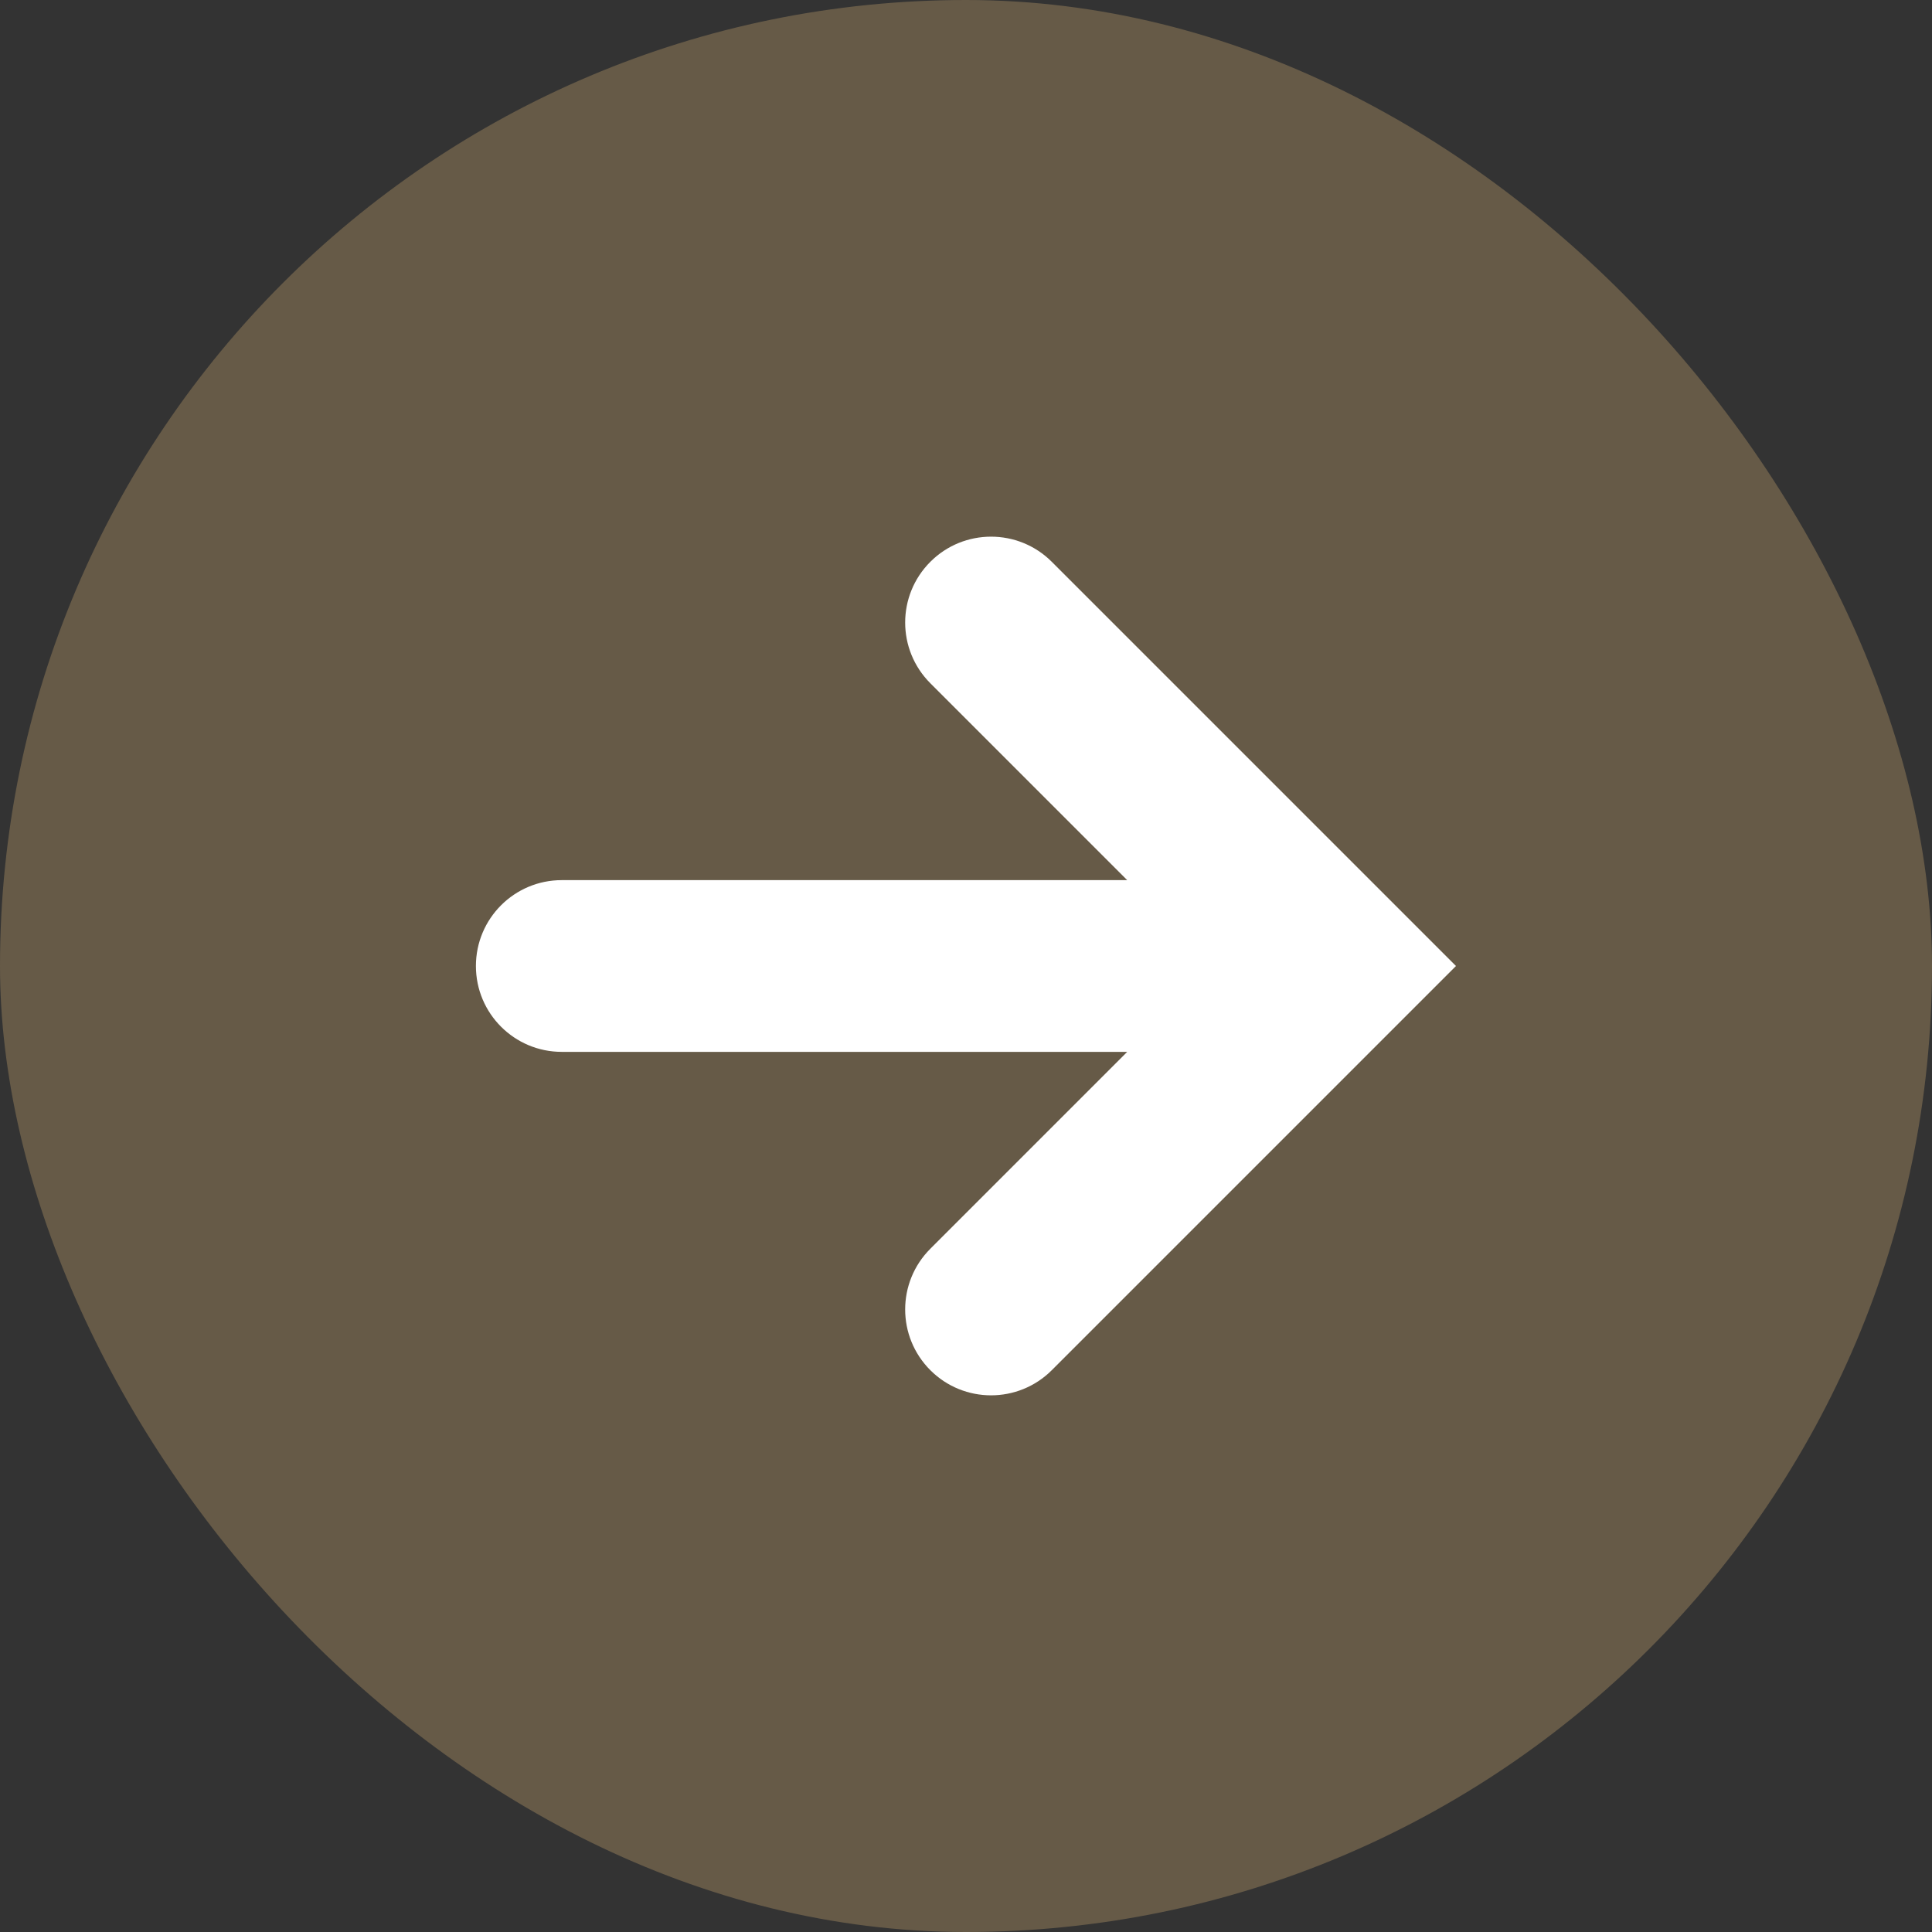
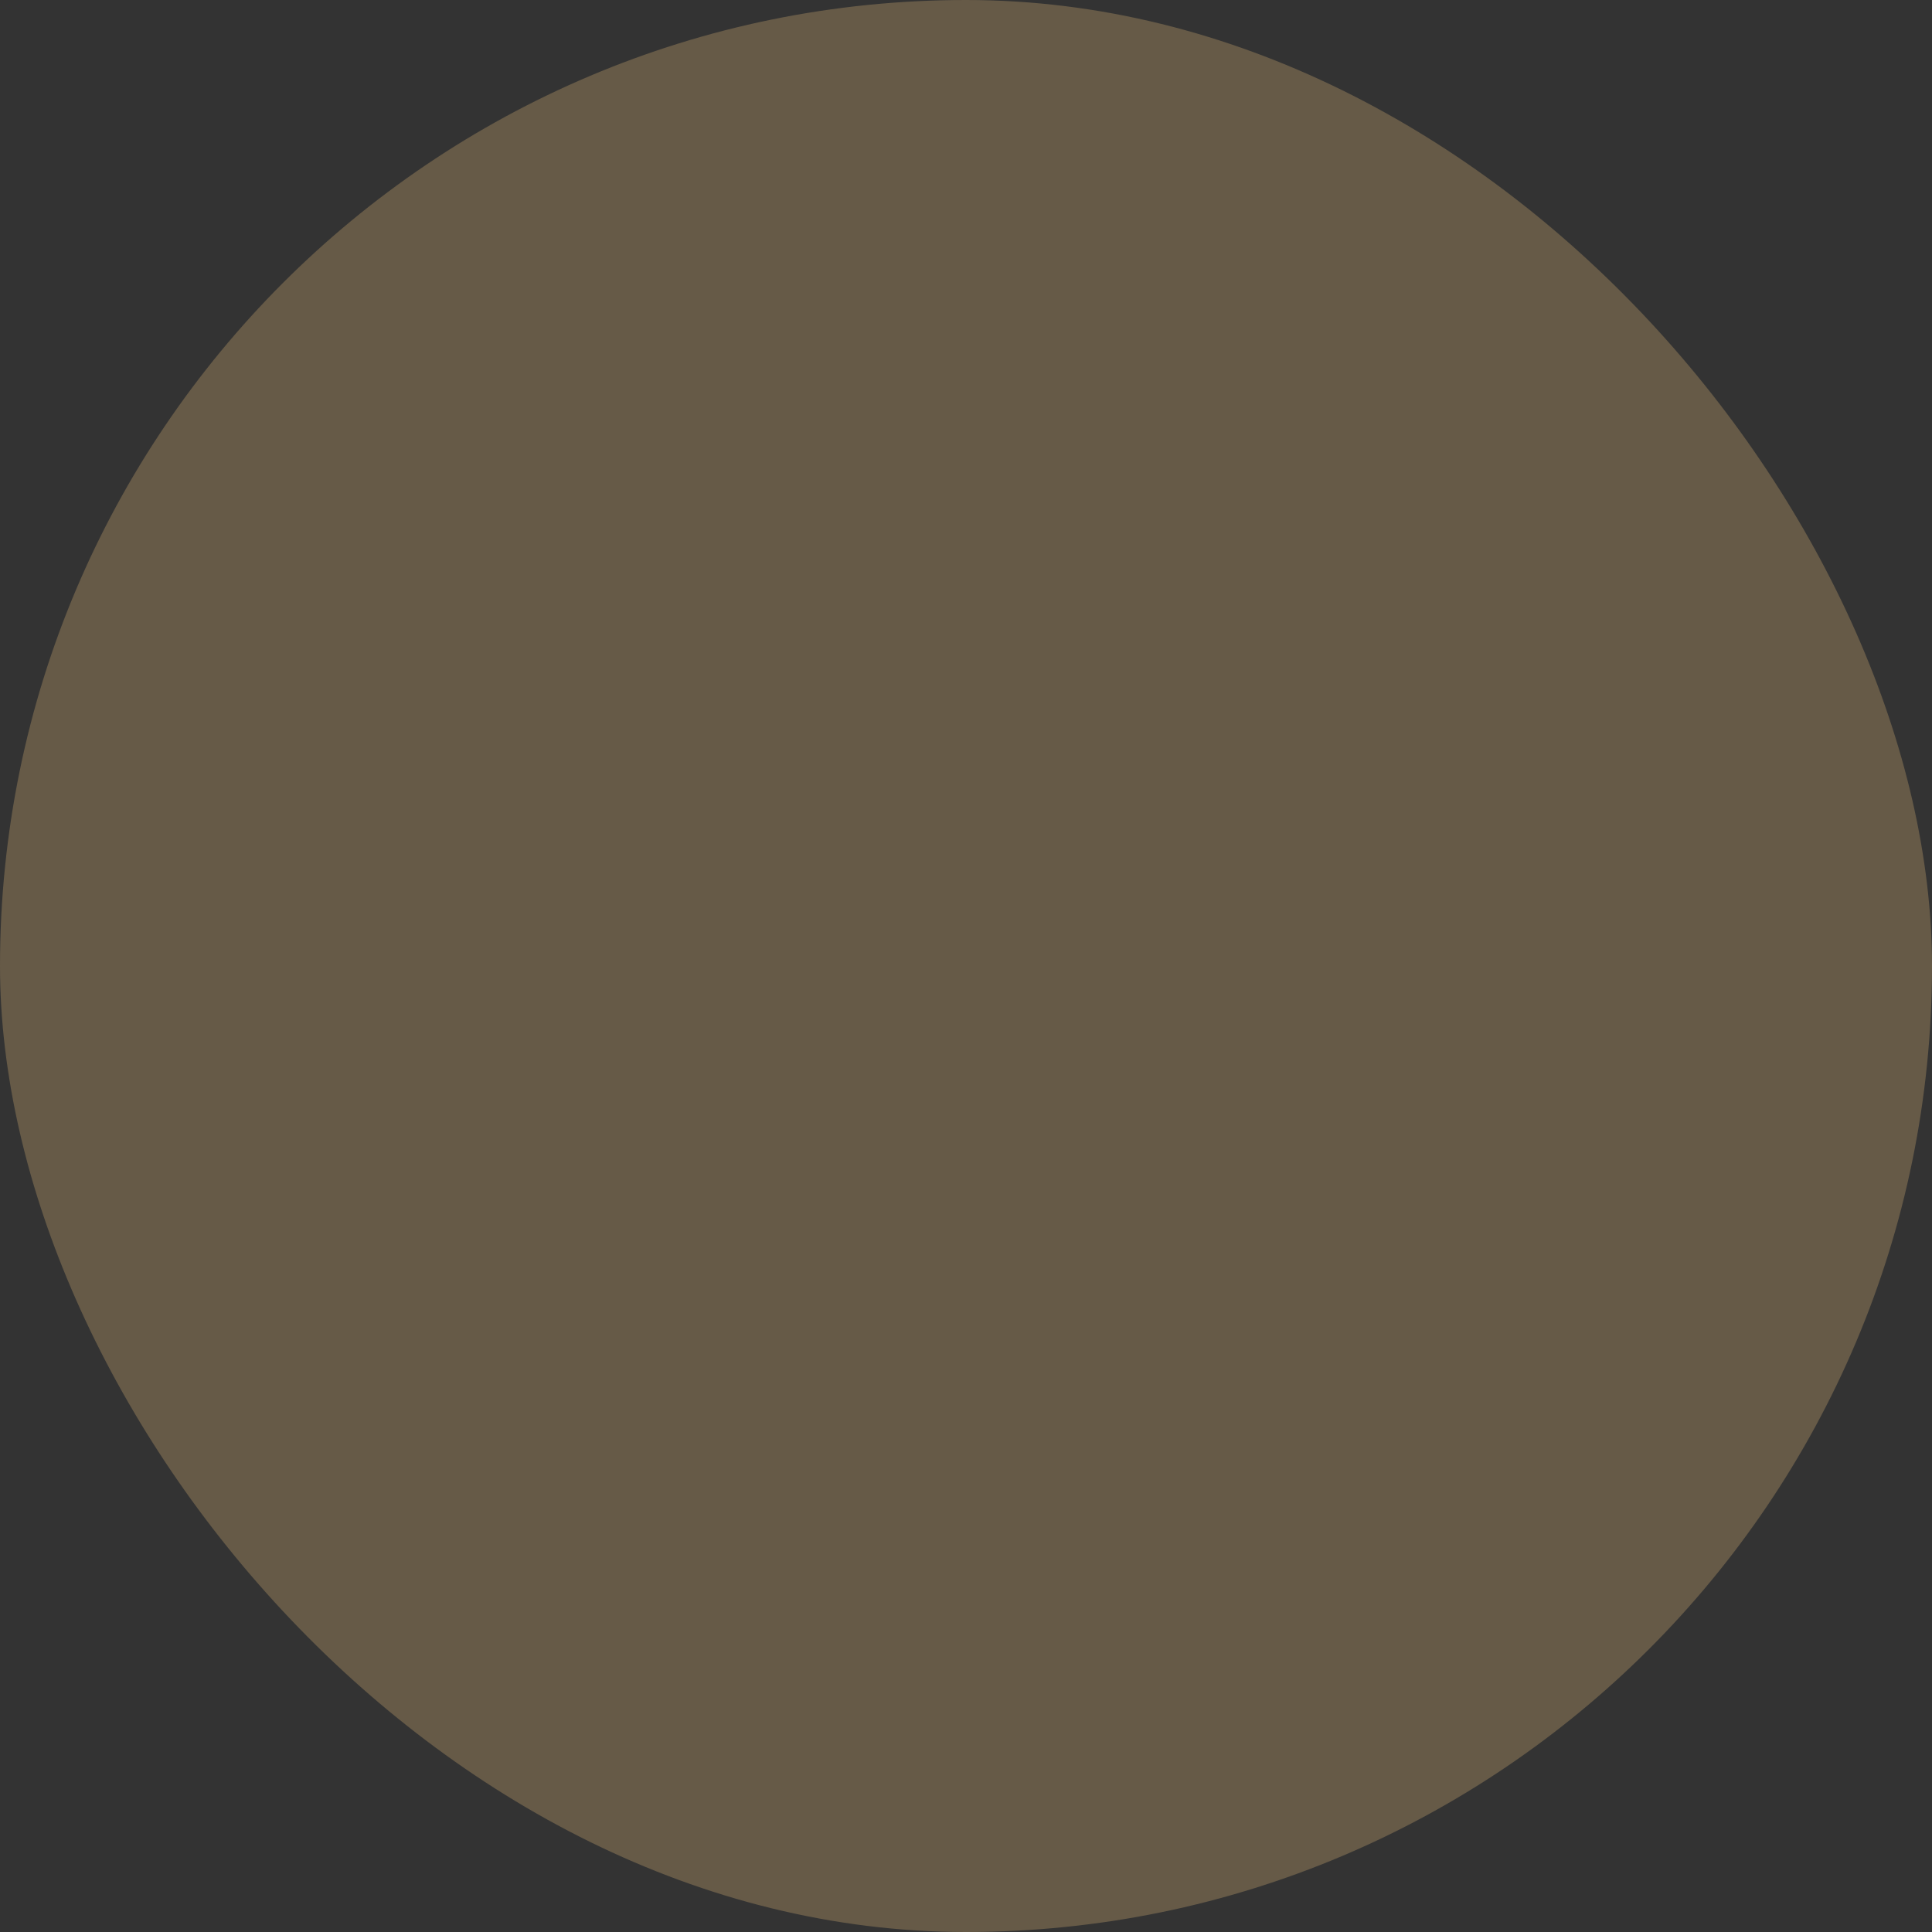
<svg xmlns="http://www.w3.org/2000/svg" width="18" height="18" viewBox="0 0 18 18" fill="none">
  <rect x="0" y="0" width="18" height="18" fill="#333333" stroke="none" />
  <rect width="18" height="18" rx="9" fill="#665A47" />
-   <path d="M9.799 5.234C9.487 4.922 8.98 4.922 8.668 5.234C8.355 5.547 8.355 6.053 8.668 6.366L10.502 8.2H5.234C4.792 8.2 4.434 8.558 4.434 9C4.434 9.442 4.792 9.8 5.234 9.8H10.502L8.668 11.634C8.355 11.947 8.355 12.453 8.668 12.766C8.98 13.078 9.487 13.078 9.799 12.766L13.565 9L9.799 5.234Z" fill="white" />
</svg>